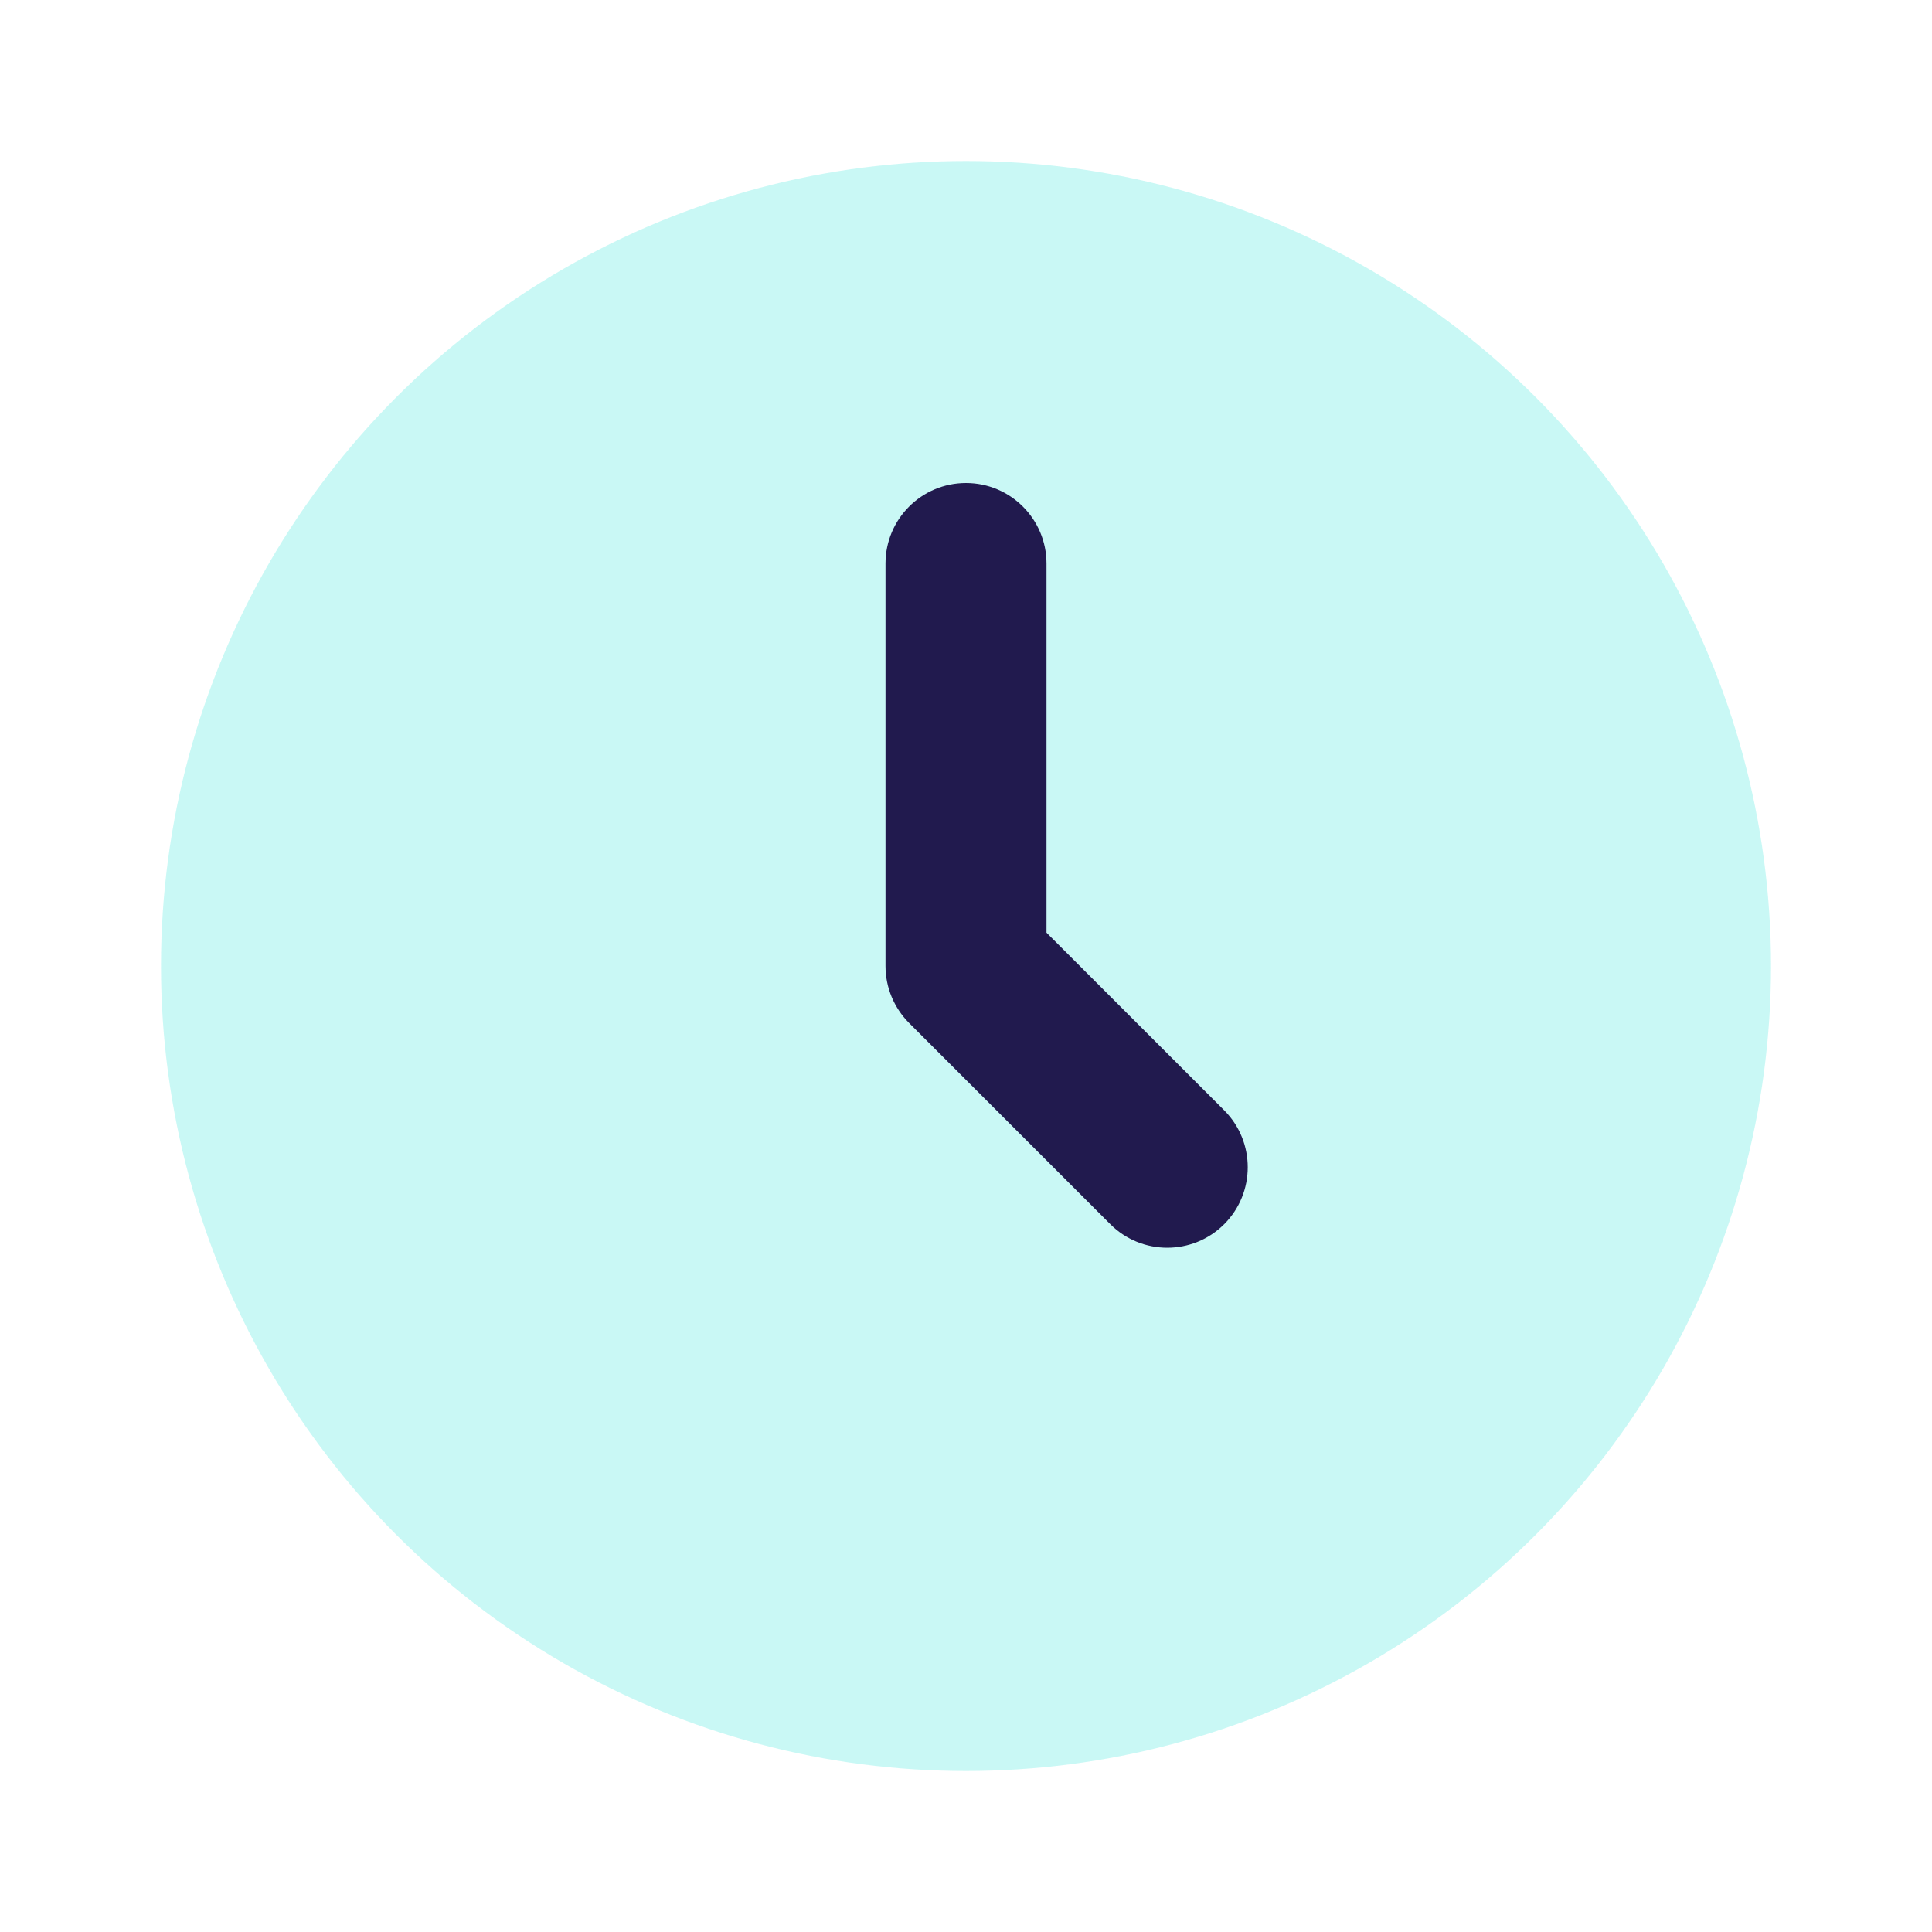
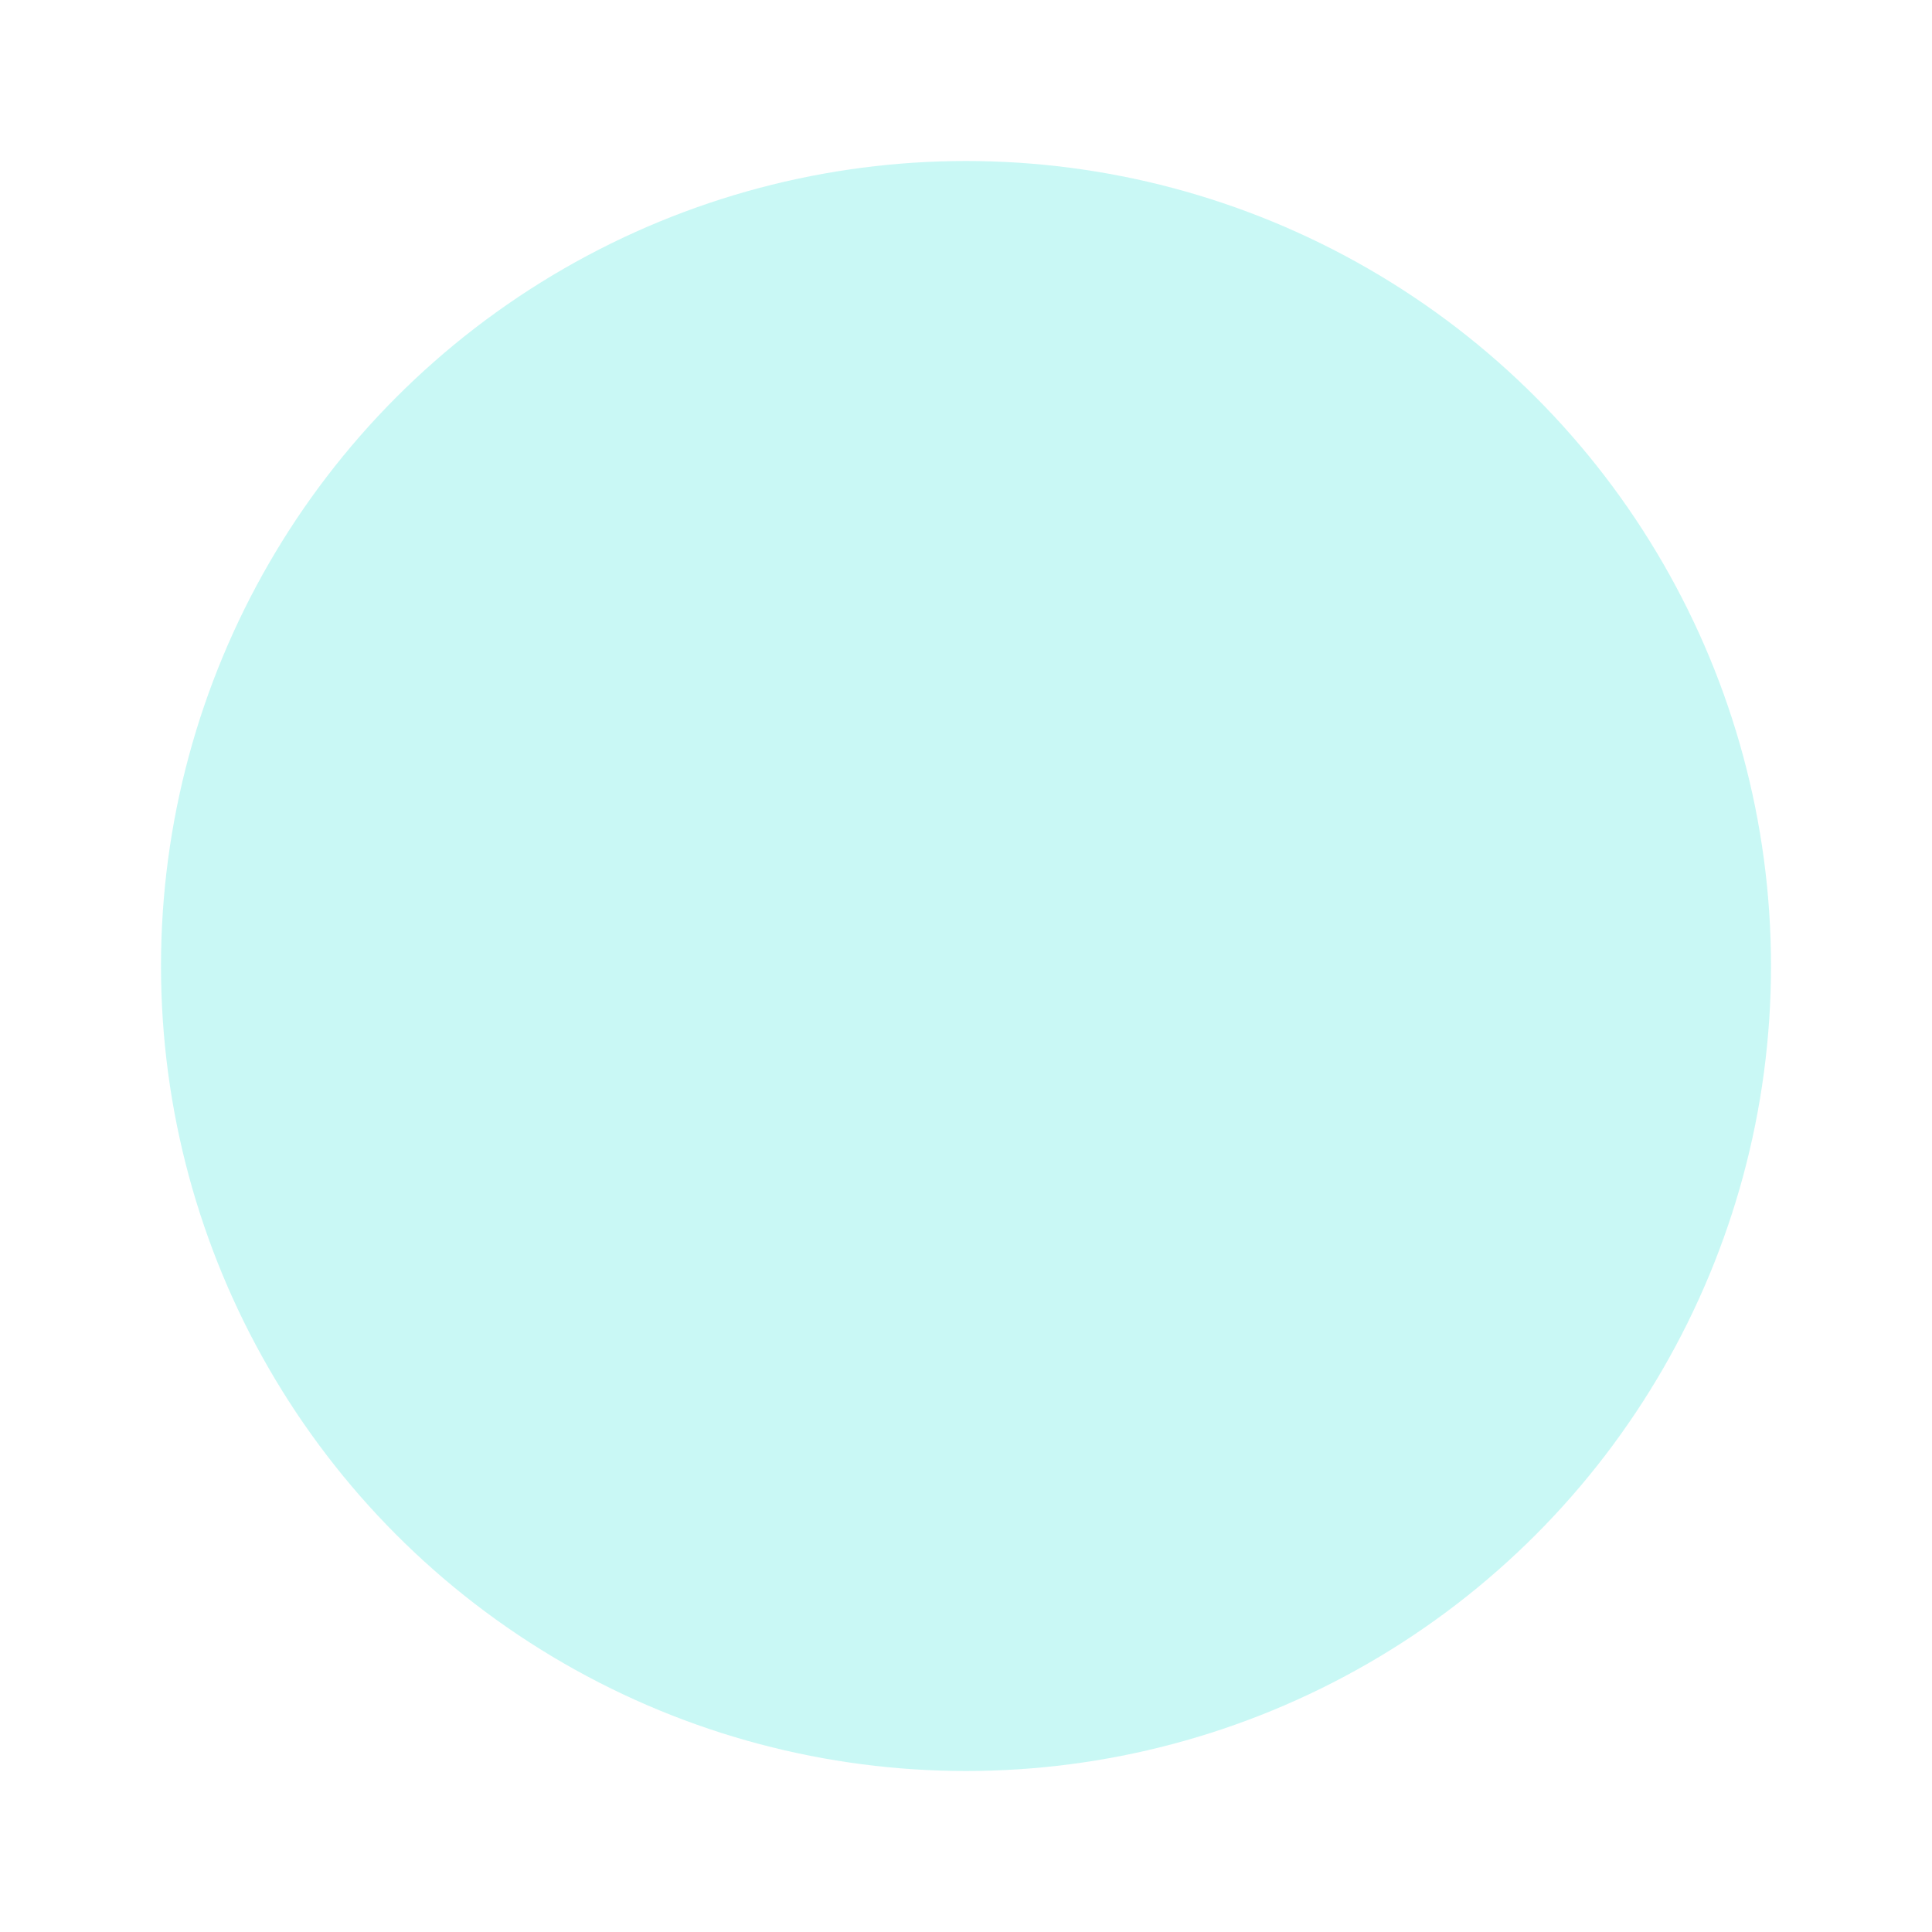
<svg xmlns="http://www.w3.org/2000/svg" width="36" height="36" viewBox="0 0 36 36" fill="none">
  <circle opacity="0.25" cx="18" cy="18" r="15" fill="#29E7DB" />
-   <path fill-rule="evenodd" clip-rule="evenodd" d="M18 9C18.828 9 19.5 9.672 19.5 10.5V17.379L22.811 20.689C23.396 21.275 23.396 22.225 22.811 22.811C22.225 23.396 21.275 23.396 20.689 22.811L16.939 19.061C16.658 18.779 16.5 18.398 16.5 18V10.5C16.5 9.672 17.172 9 18 9Z" fill="#211A4E" />
</svg>